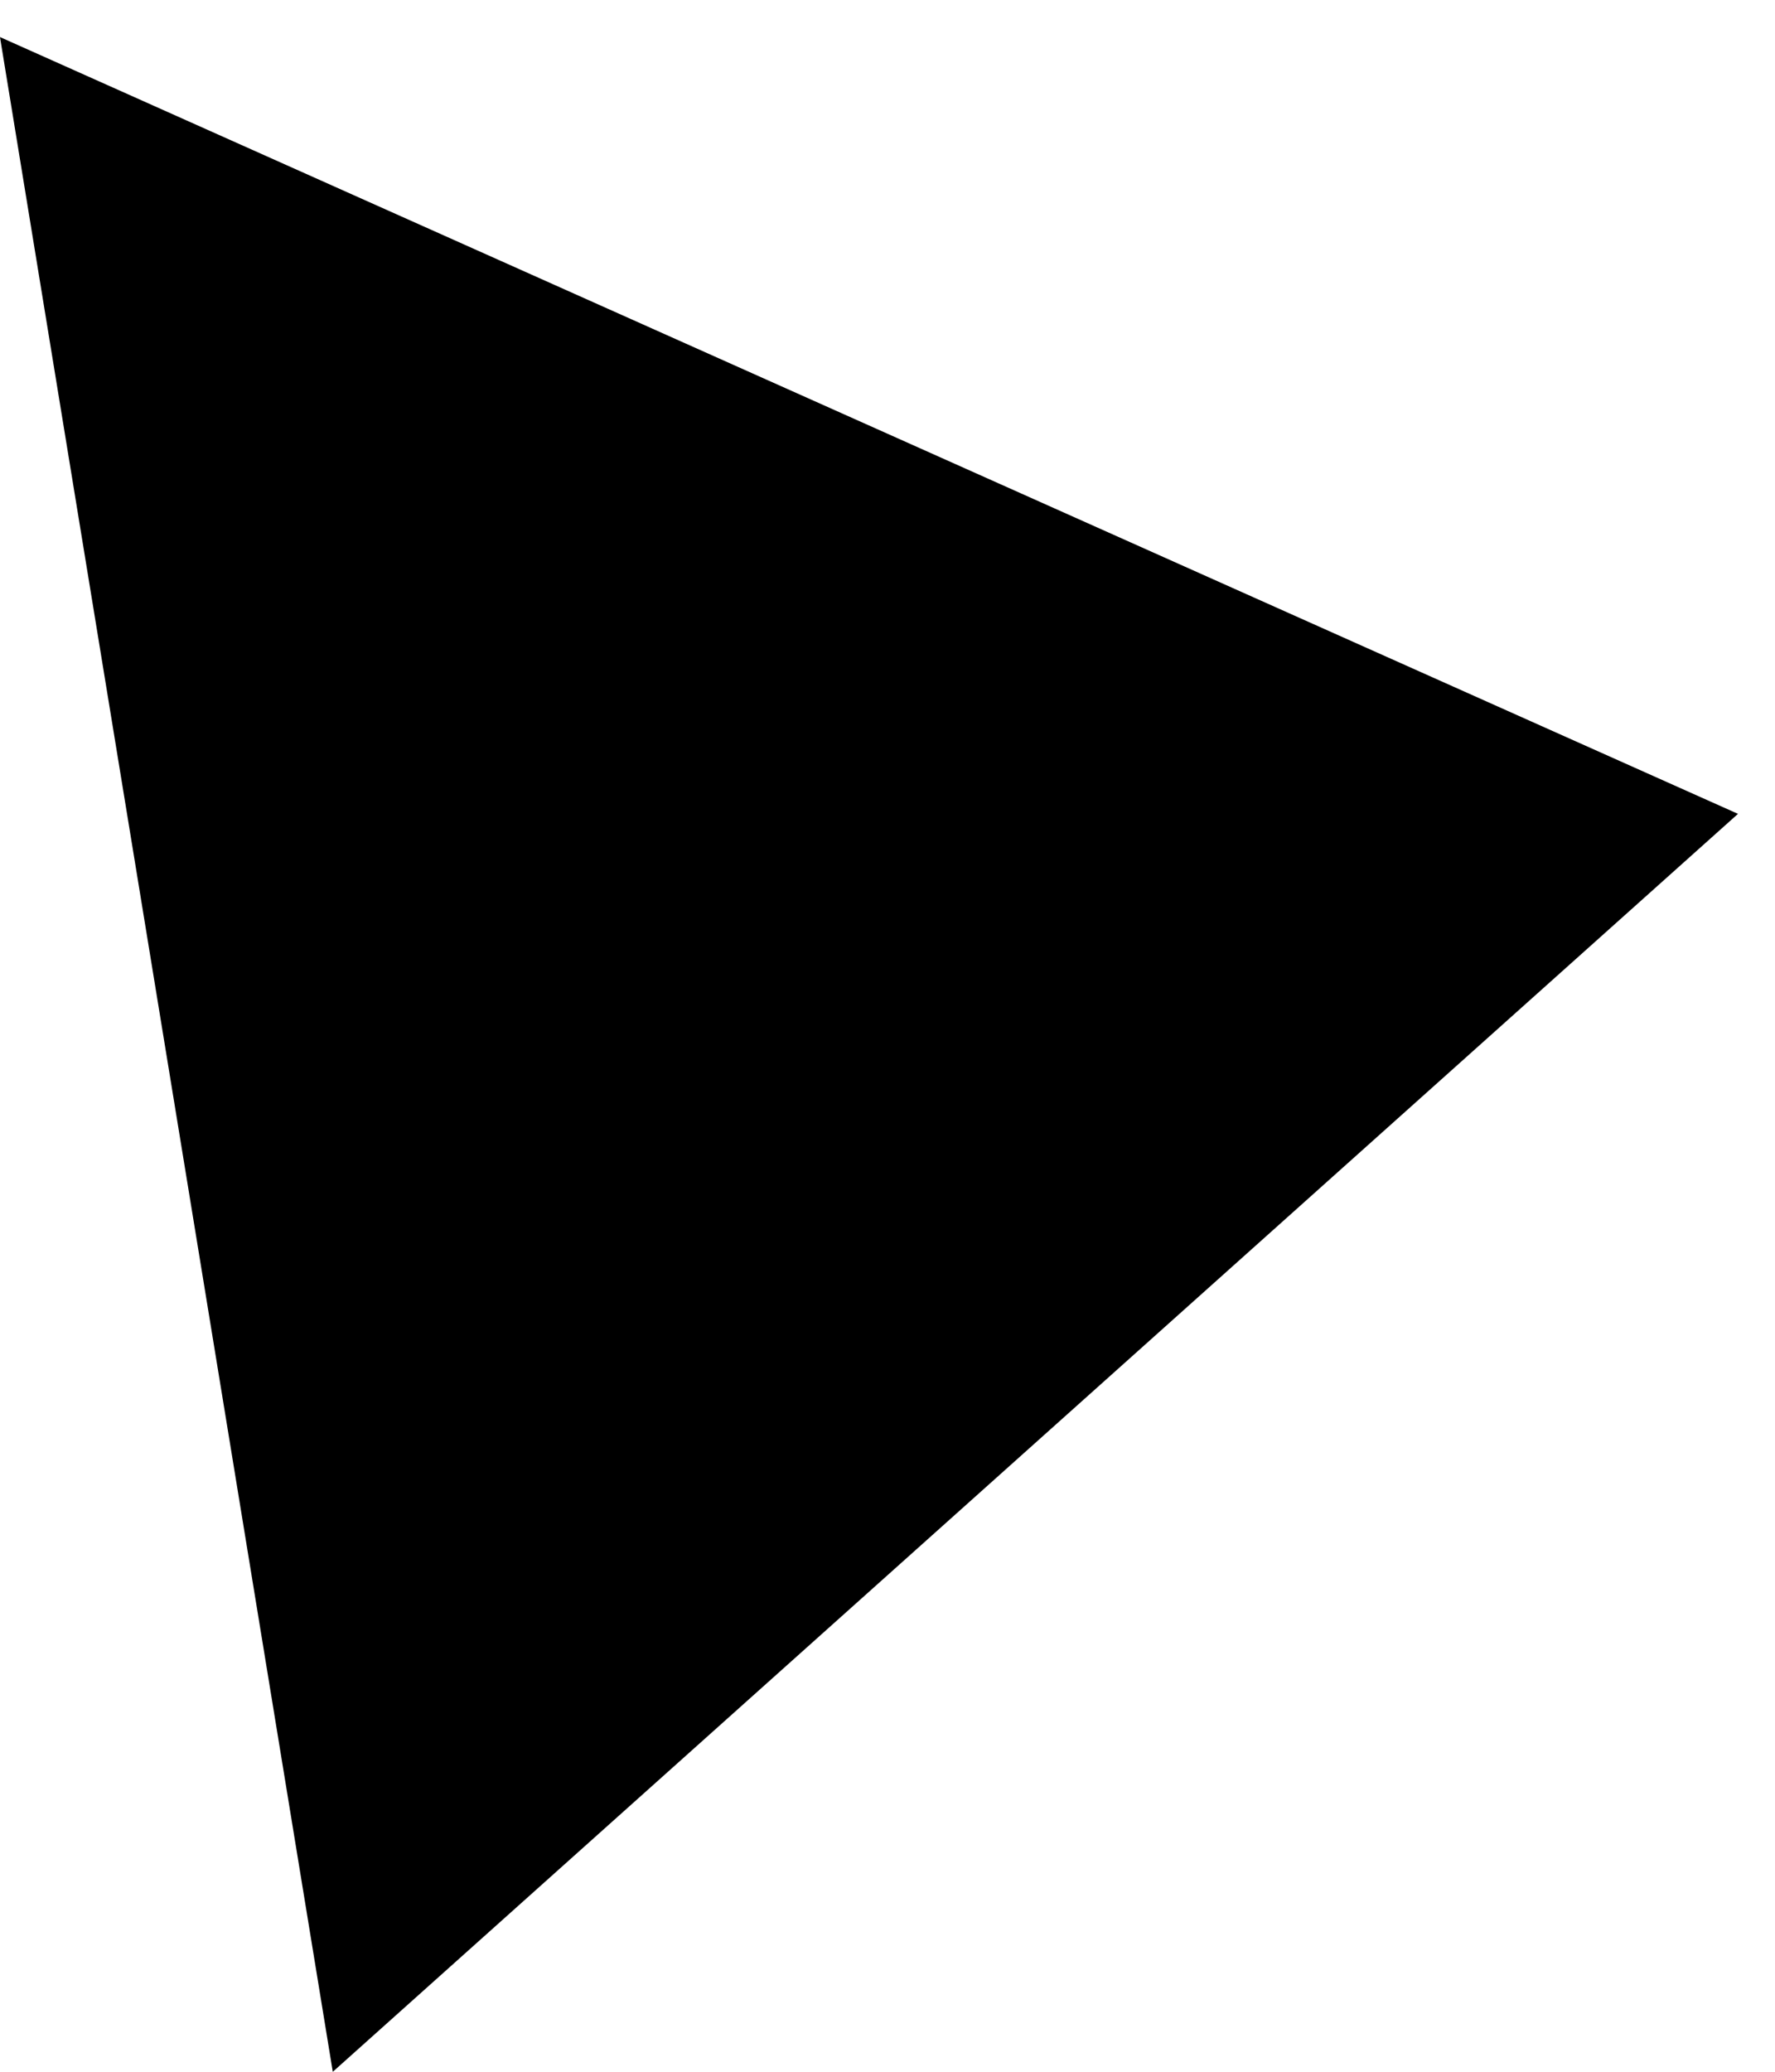
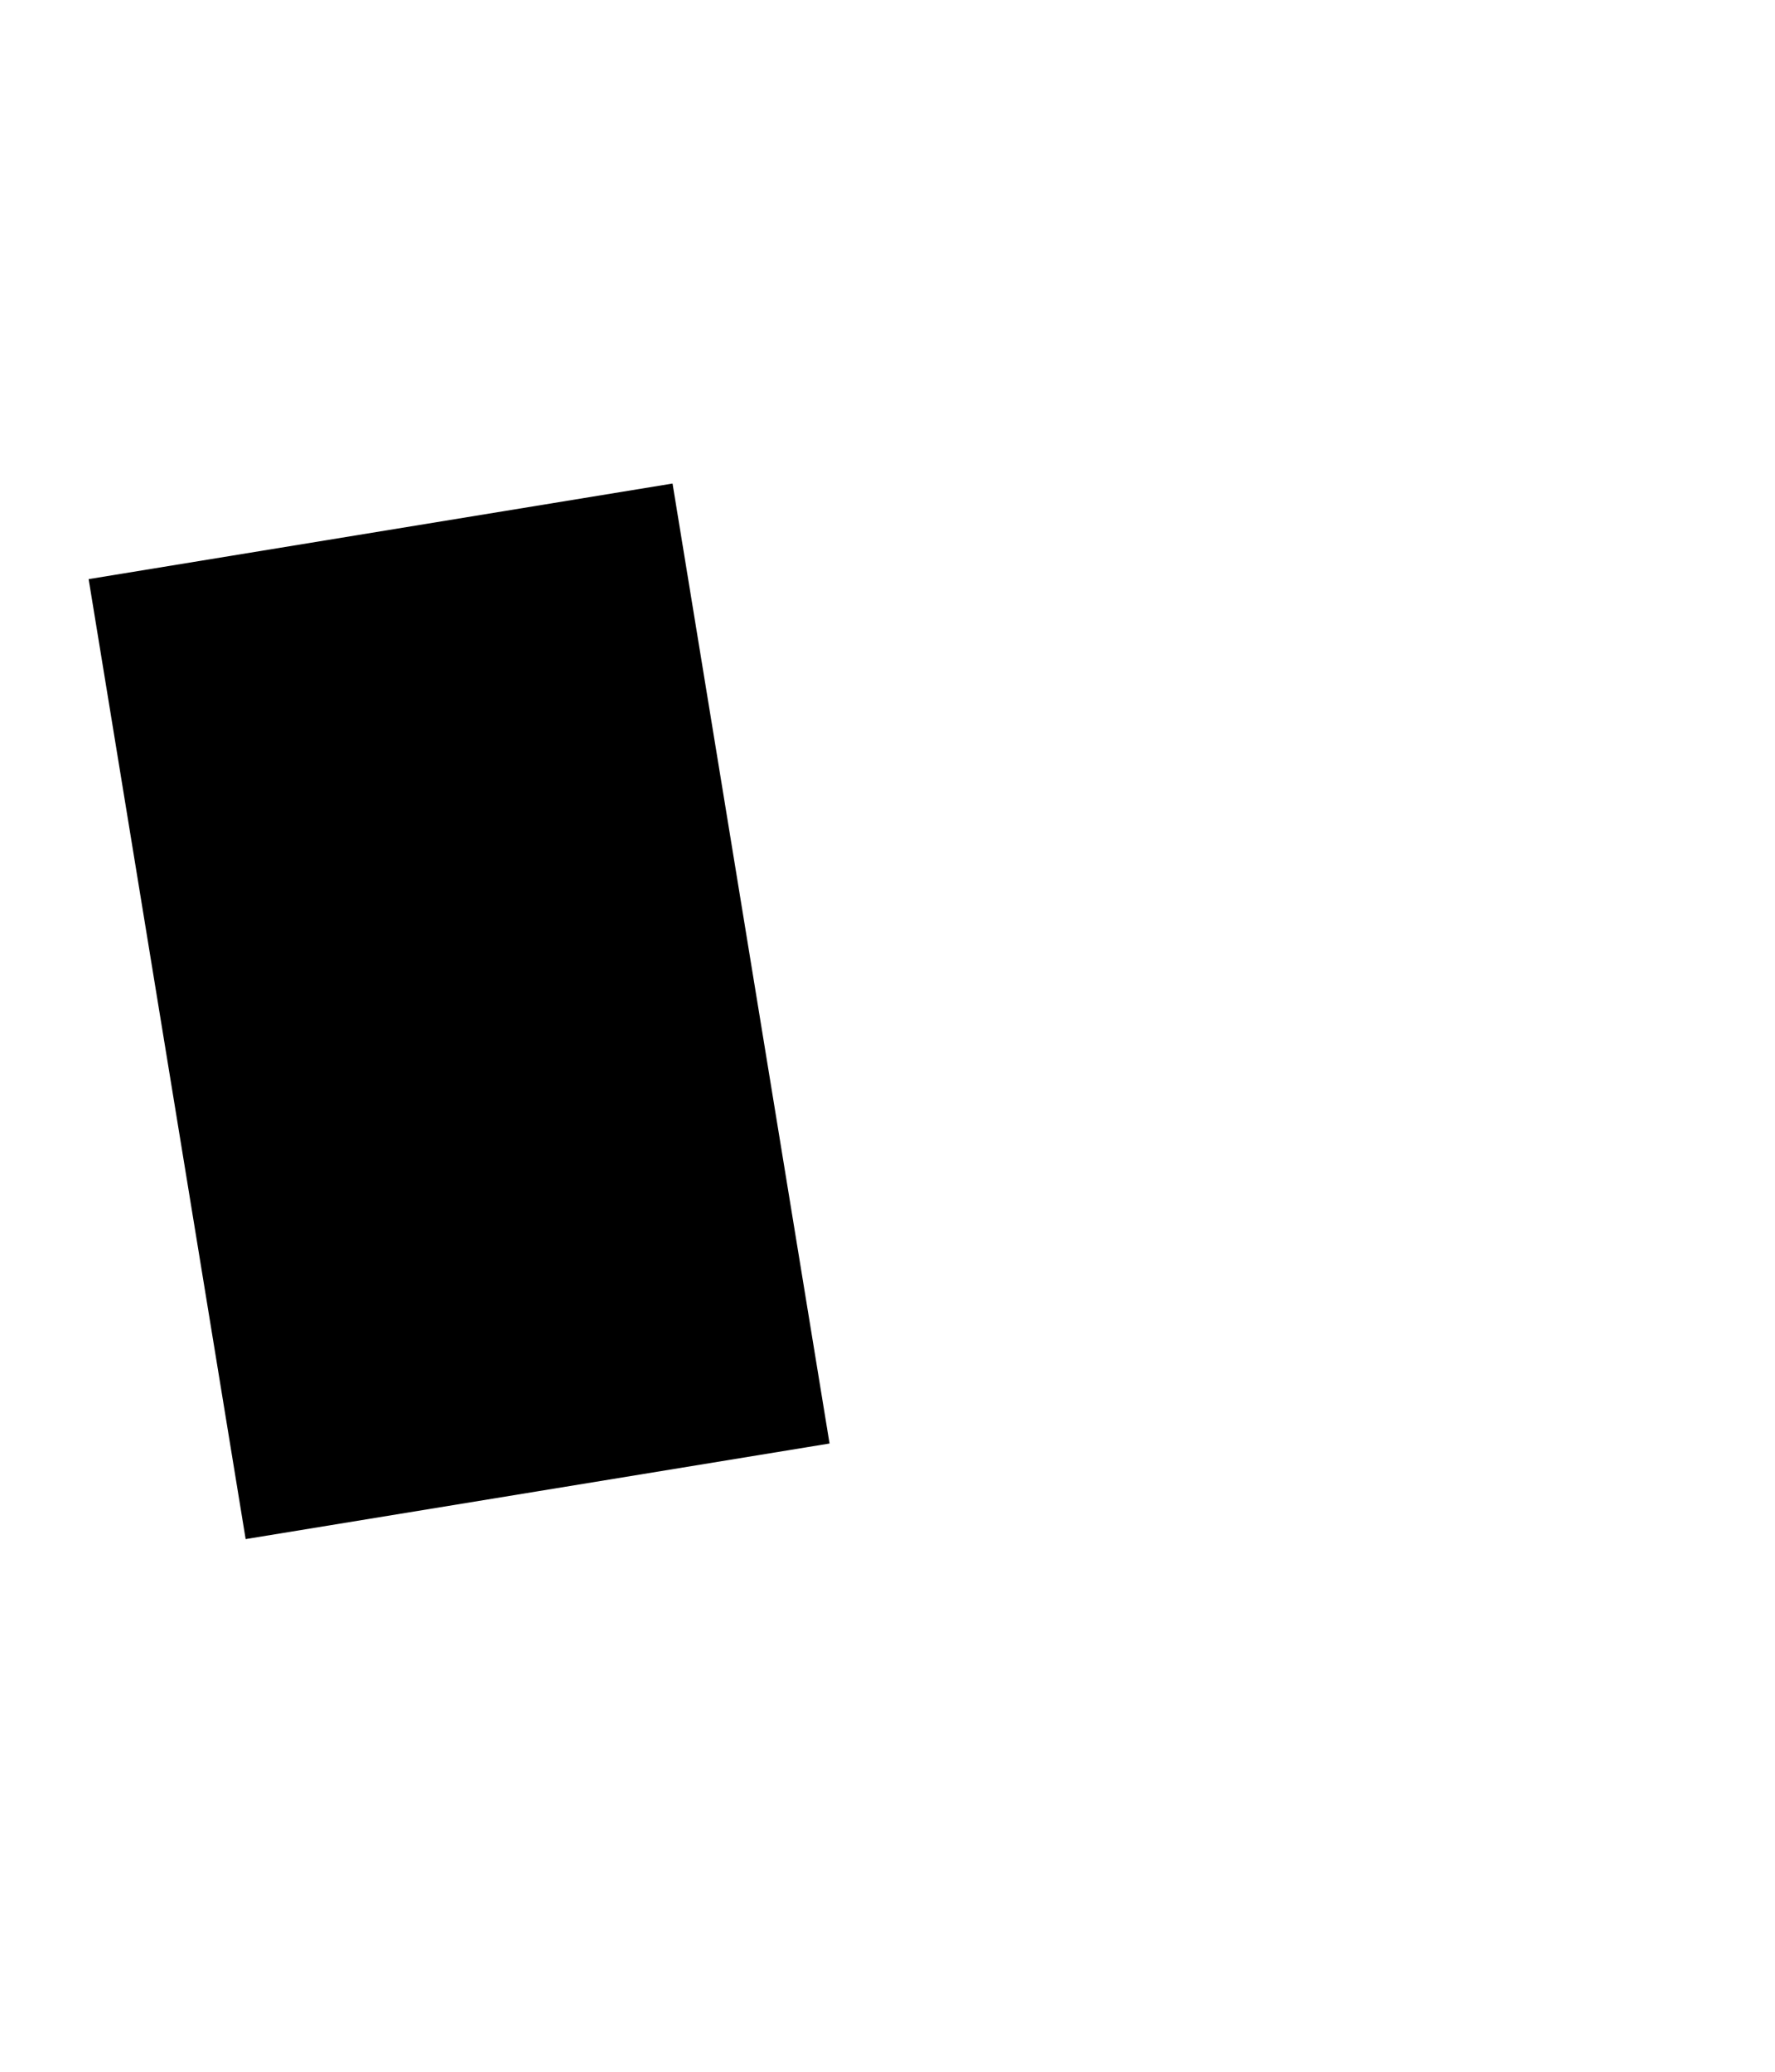
<svg xmlns="http://www.w3.org/2000/svg" width="24" height="28" viewBox="0 0 24 28" fill="none">
-   <path d="M7.269 20.155L5.146 7.181L16.233 12.134L7.269 20.155Z" stroke="black" stroke-width="8" />
+   <path d="M7.269 20.155L5.146 7.181L7.269 20.155Z" stroke="black" stroke-width="8" />
</svg>